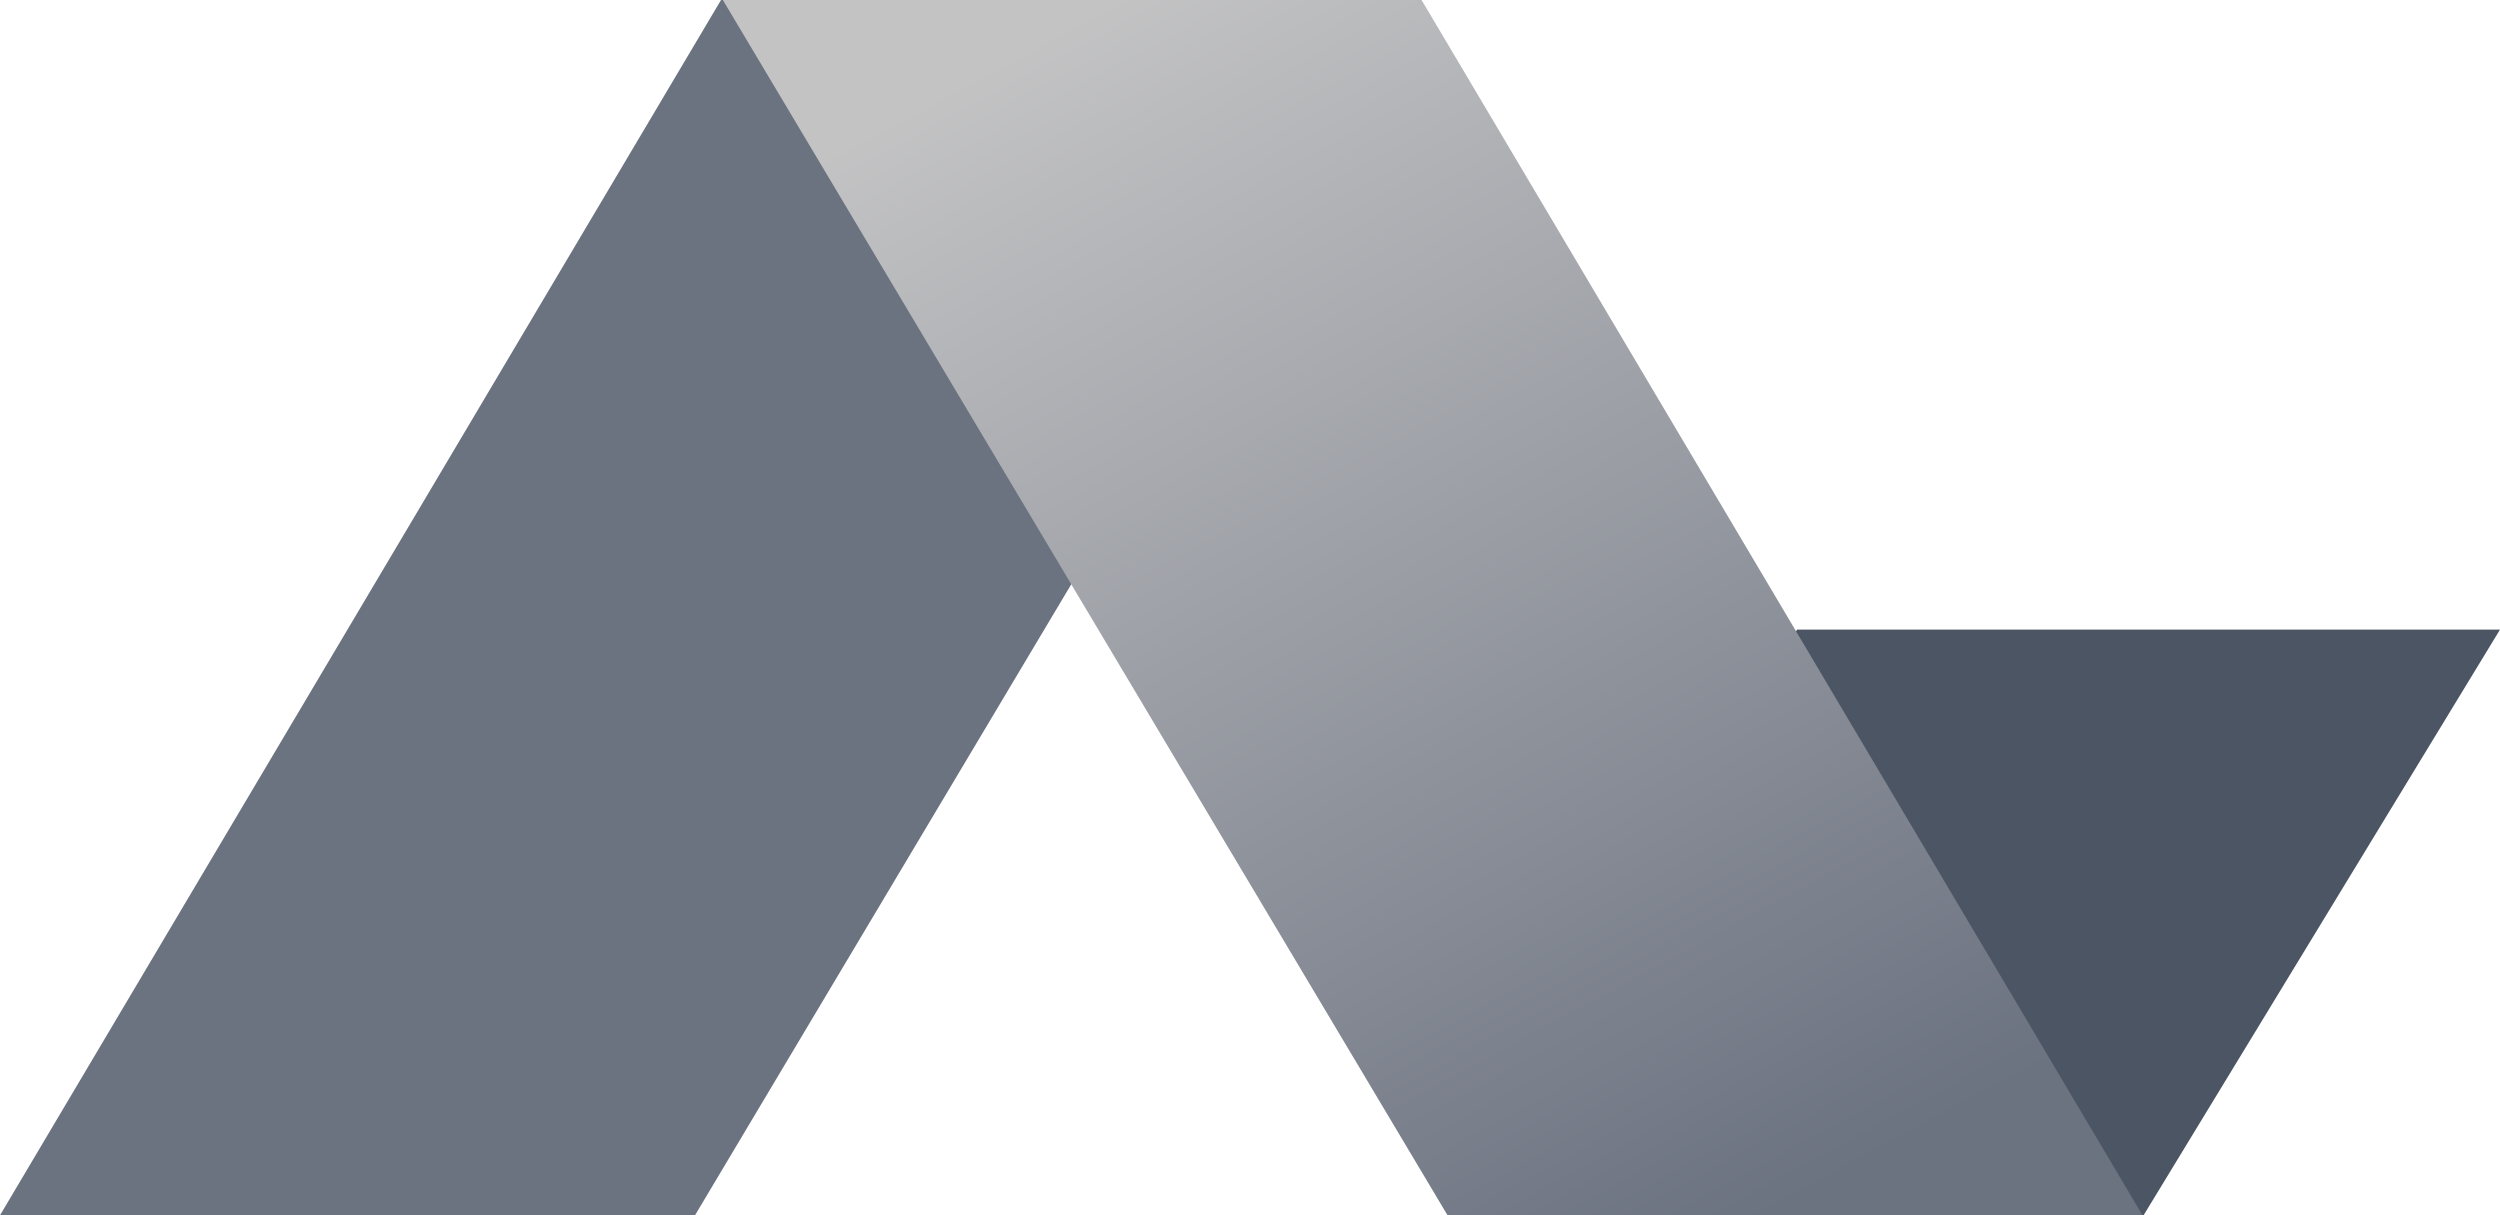
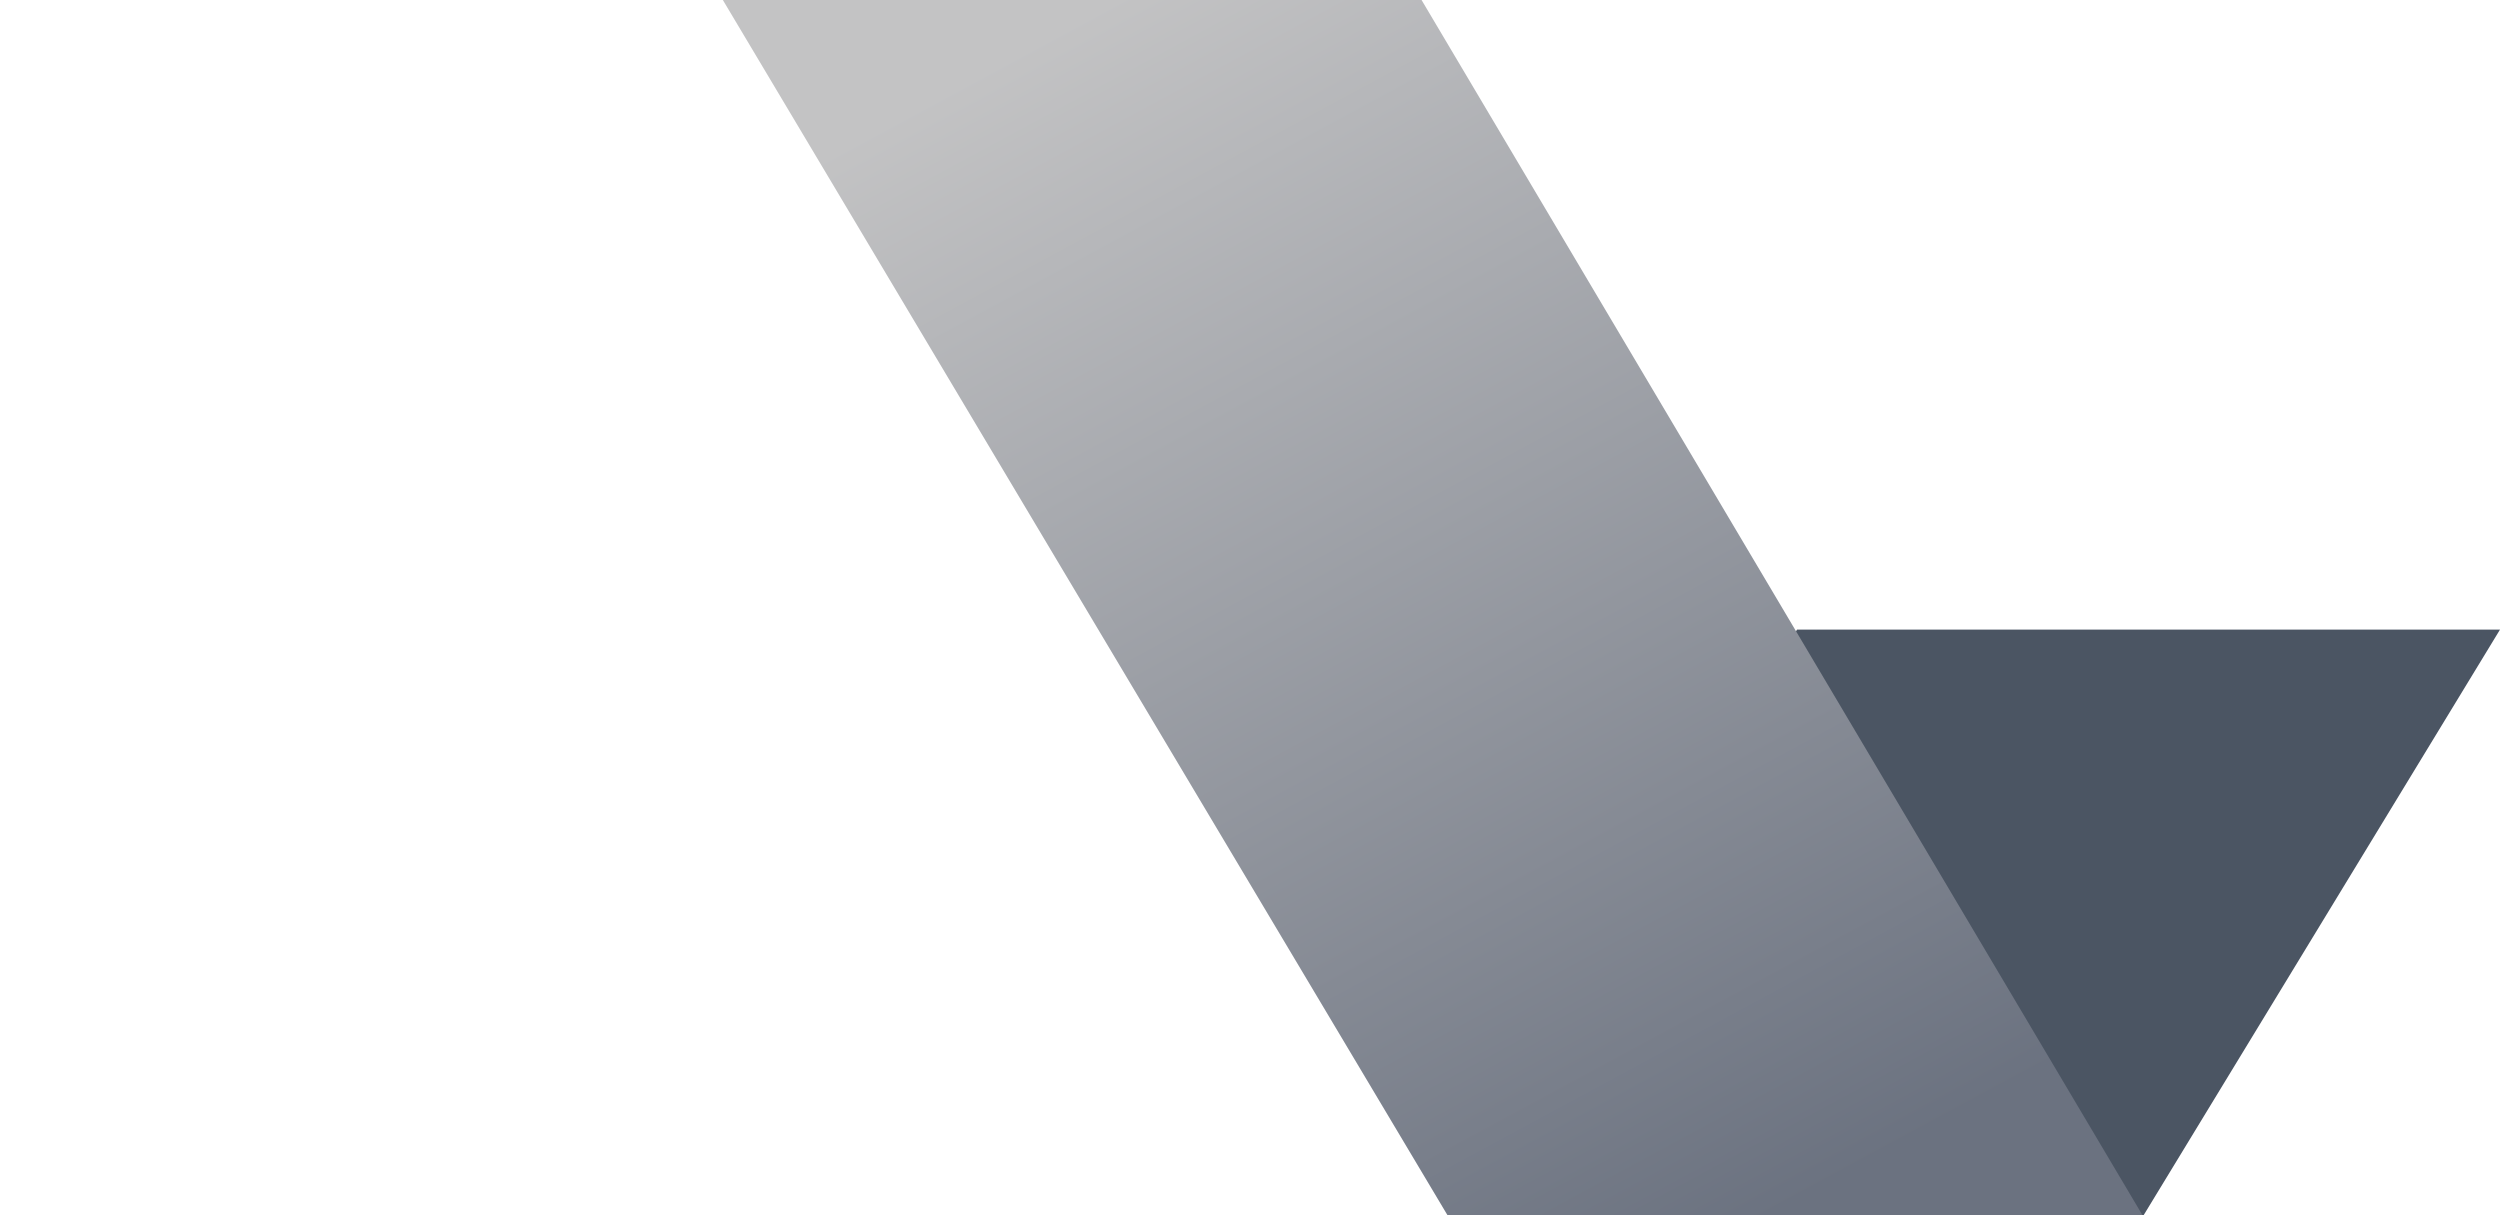
<svg xmlns="http://www.w3.org/2000/svg" width="72" height="35" viewBox="0 0 72 35" fill="none">
  <g clip-path="url(#clip0_26_25)">
-     <path d="M0 35L20.765 0H40.887L20.016 35H0Z" fill="#6B7280" />
    <path d="M41.755 35L51.754 18.133H72L61.735 35H41.755Z" fill="#4B5563" />
    <path d="M61.705 35L40.941 0H20.818L41.689 35H61.705Z" fill="url(#paint0_linear_26_25)" />
  </g>
  <defs>
    <linearGradient id="paint0_linear_26_25" x1="32" y1="8.84993e-07" x2="51.047" y2="35.245" gradientUnits="userSpaceOnUse">
      <stop stop-color="#C3C3C4" />
      <stop offset="0.995" stop-color="#6B7280" />
    </linearGradient>
    <clipPath id="clip0_26_25">
      <rect width="72" height="35" fill="white" />
    </clipPath>
  </defs>
</svg>